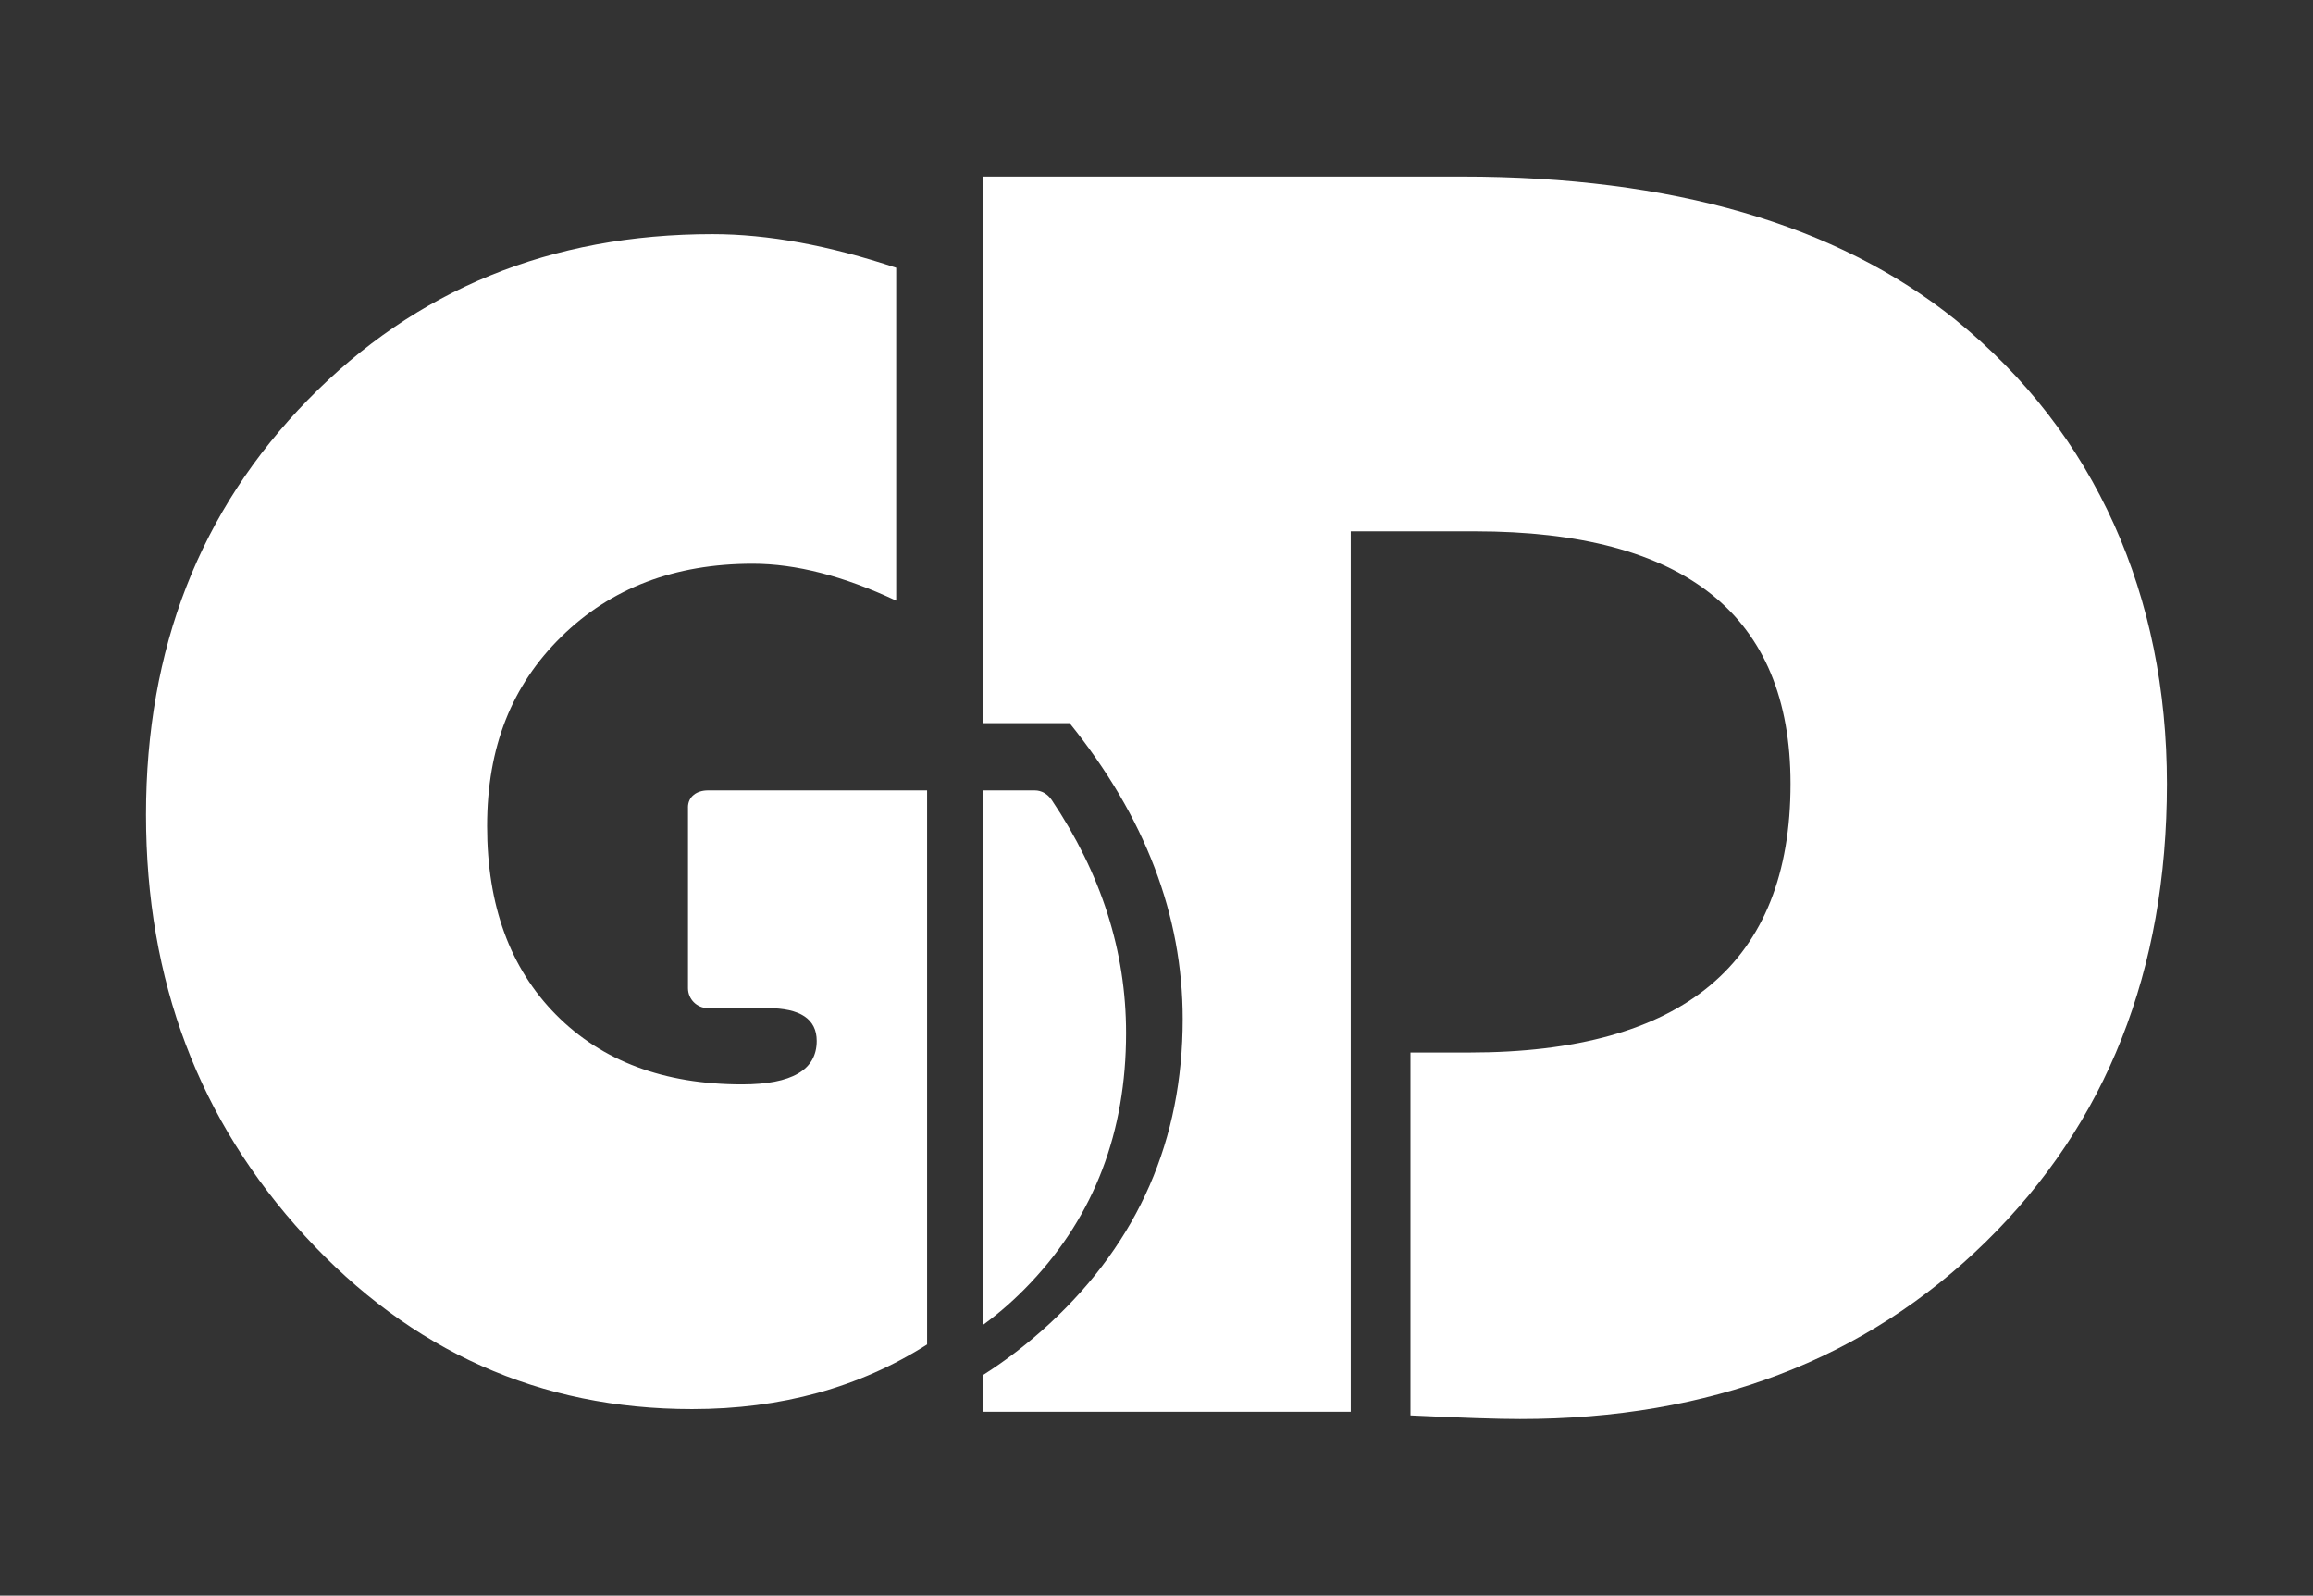
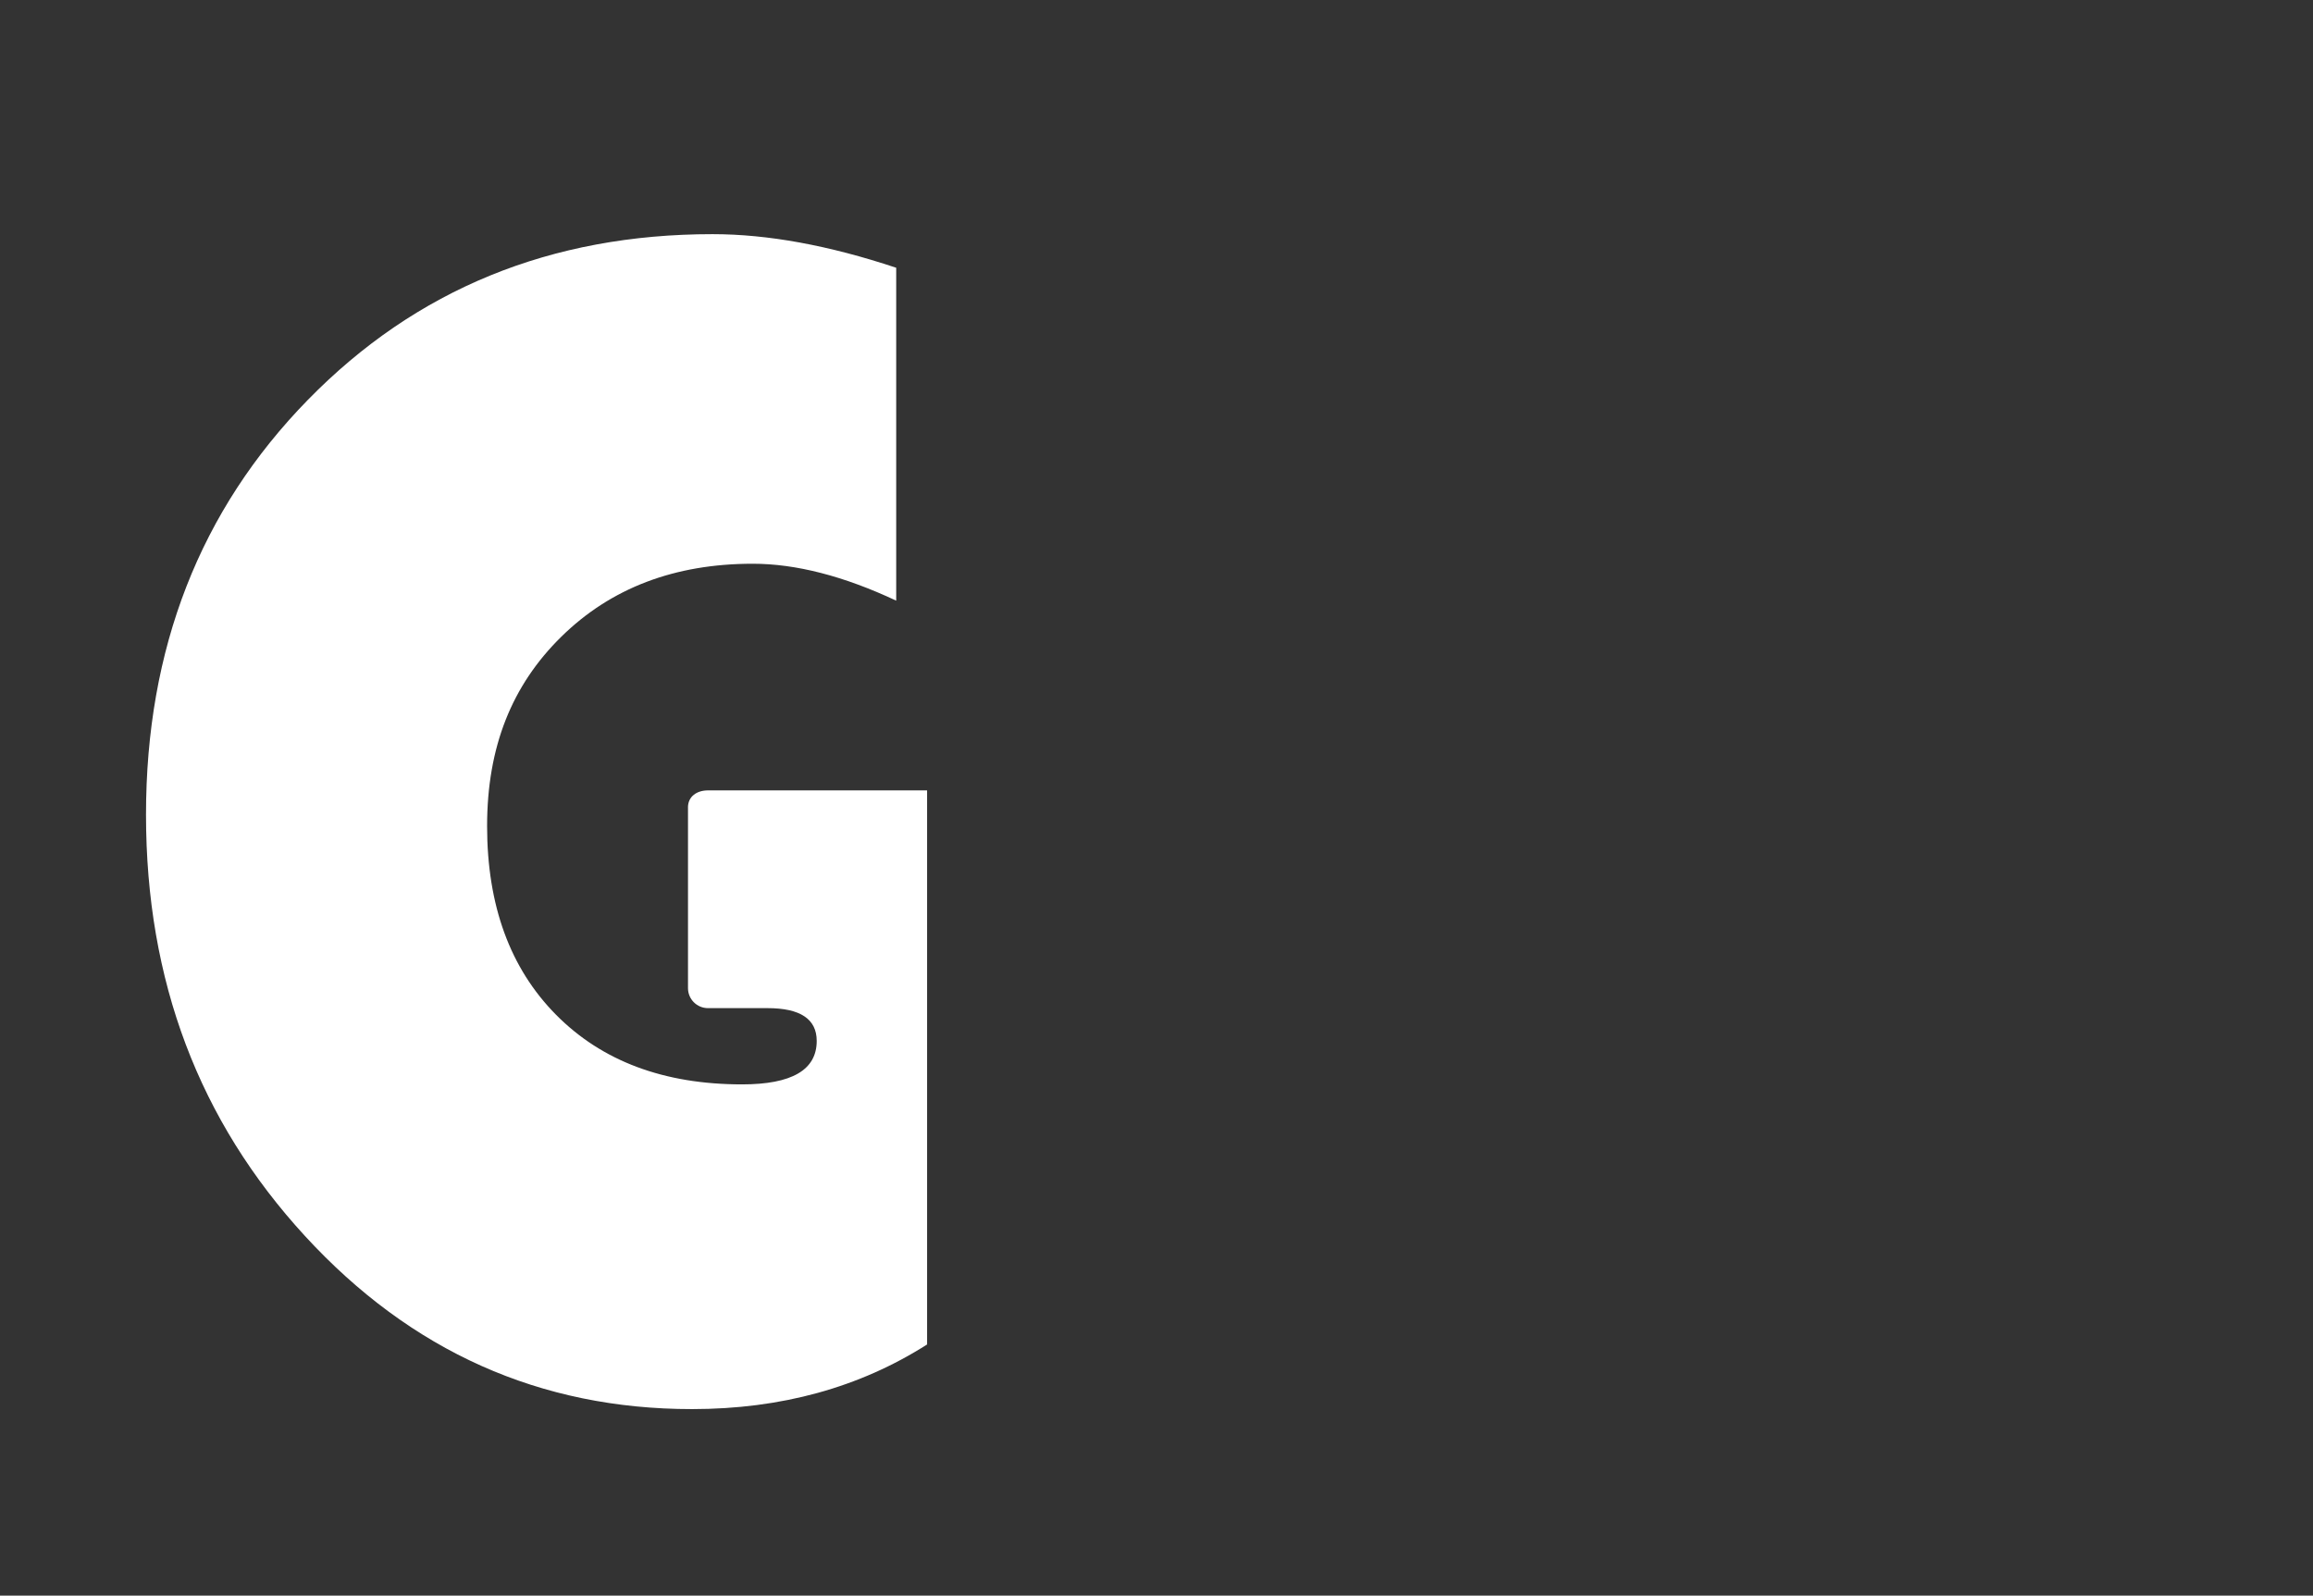
<svg xmlns="http://www.w3.org/2000/svg" id="Secondary_White" data-name="Secondary White" viewBox="0 0 664.89 458.67">
  <rect x="0" y="0" width="664.89" height="458.67" fill="#333333" stroke="none" />
  <defs>
    <style>
      .cls-1 {
        fill: #fff;
        stroke-width: 0px;
      }
    </style>
  </defs>
-   <path class="cls-1" d="M562.04,91.86c-34.17-27.4-81.42-41.1-141.76-41.1h-137.6v157.11h24.79s0,0,0,0c21.67,26.88,32.51,55.23,32.51,85.06,0,34.68-12.7,63.82-38.11,87.4-6.07,5.63-12.47,10.58-19.2,14.87v10.62s105.61,0,105.61,0v-253.09h35.64c60.52,0,90.78,24.19,90.78,72.57,0,51.5-30.78,77.25-92.34,77.25h-16.91v104.31s0,0,0,0c14.57.69,25.05,1.04,31.47,1.04,54.62,0,99.27-16.99,133.96-50.98,34.68-33.99,52.02-77.86,52.02-131.62s-20.29-100.66-60.87-133.44Z" />
-   <path class="cls-1" d="M323.7,296.92c0-23.44-7.13-45.76-21.39-66.98-1.16-1.72-2.94-2.74-4.83-2.74h-14.8v153.56c4.82-3.51,9.4-7.57,13.74-12.19,18.18-19.33,27.28-43.21,27.28-71.64Z" />
  <path class="cls-1" d="M197.77,232.1v51.95c0,3.17,2.57,5.74,5.74,5.74h17.12c9.43,0,14.14,3.15,14.14,9.43,0,8.33-7.15,12.49-21.45,12.49-22.47,0-40.3-6.68-53.5-20.03-13.2-13.35-19.8-31.42-19.8-54.21s7.11-40.46,21.33-54.44c14.22-13.98,32.56-20.98,55.03-20.98,12.41,0,26.16,3.54,41.24,10.61v-95.69c-19.33-6.44-36.93-9.66-52.79-9.66-46.51,0-85.28,15.87-116.31,47.61-31.03,31.74-46.55,71.49-46.55,119.26s15.24,87.99,45.72,121.14c30.48,33.15,67.56,49.73,111.24,49.73,25.6,0,48.12-6.2,67.57-18.58v-159.27h-63c-3.17,0-5.74,1.73-5.74,4.91Z" />
</svg>